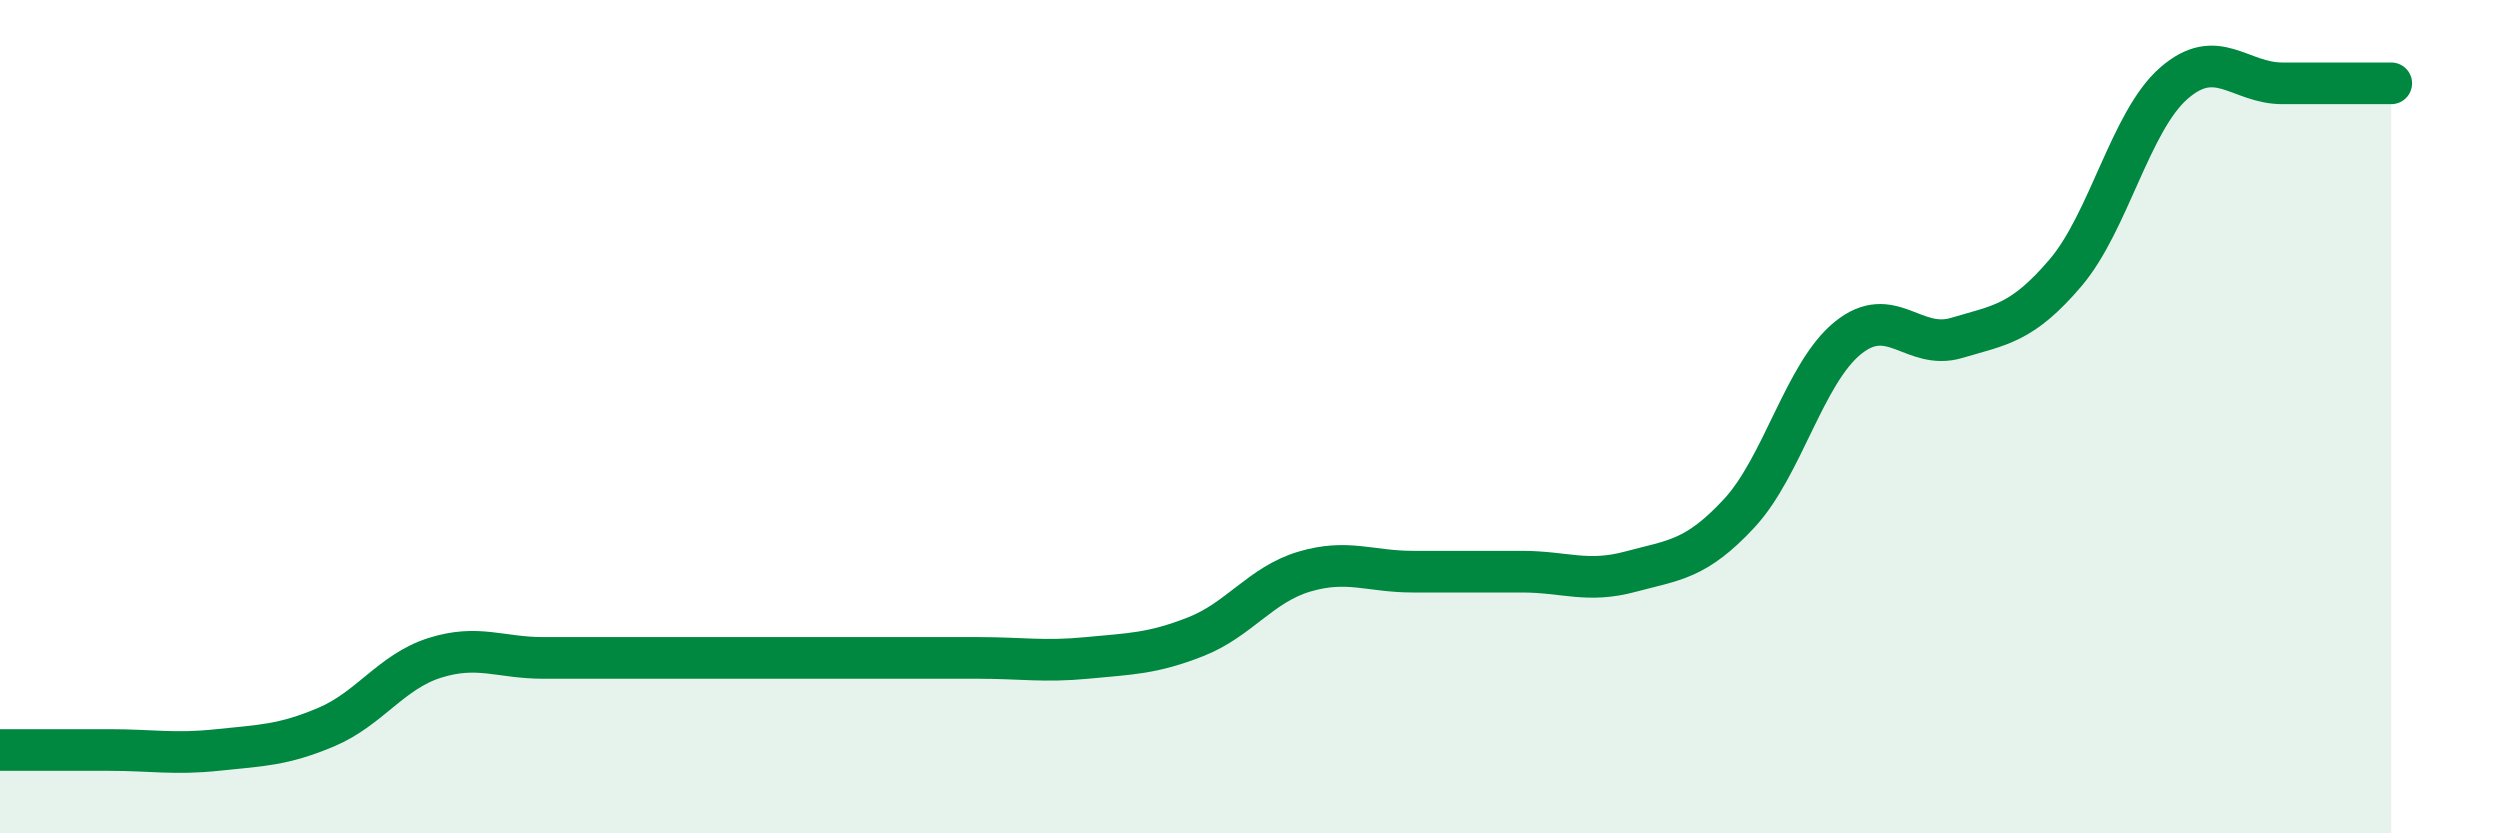
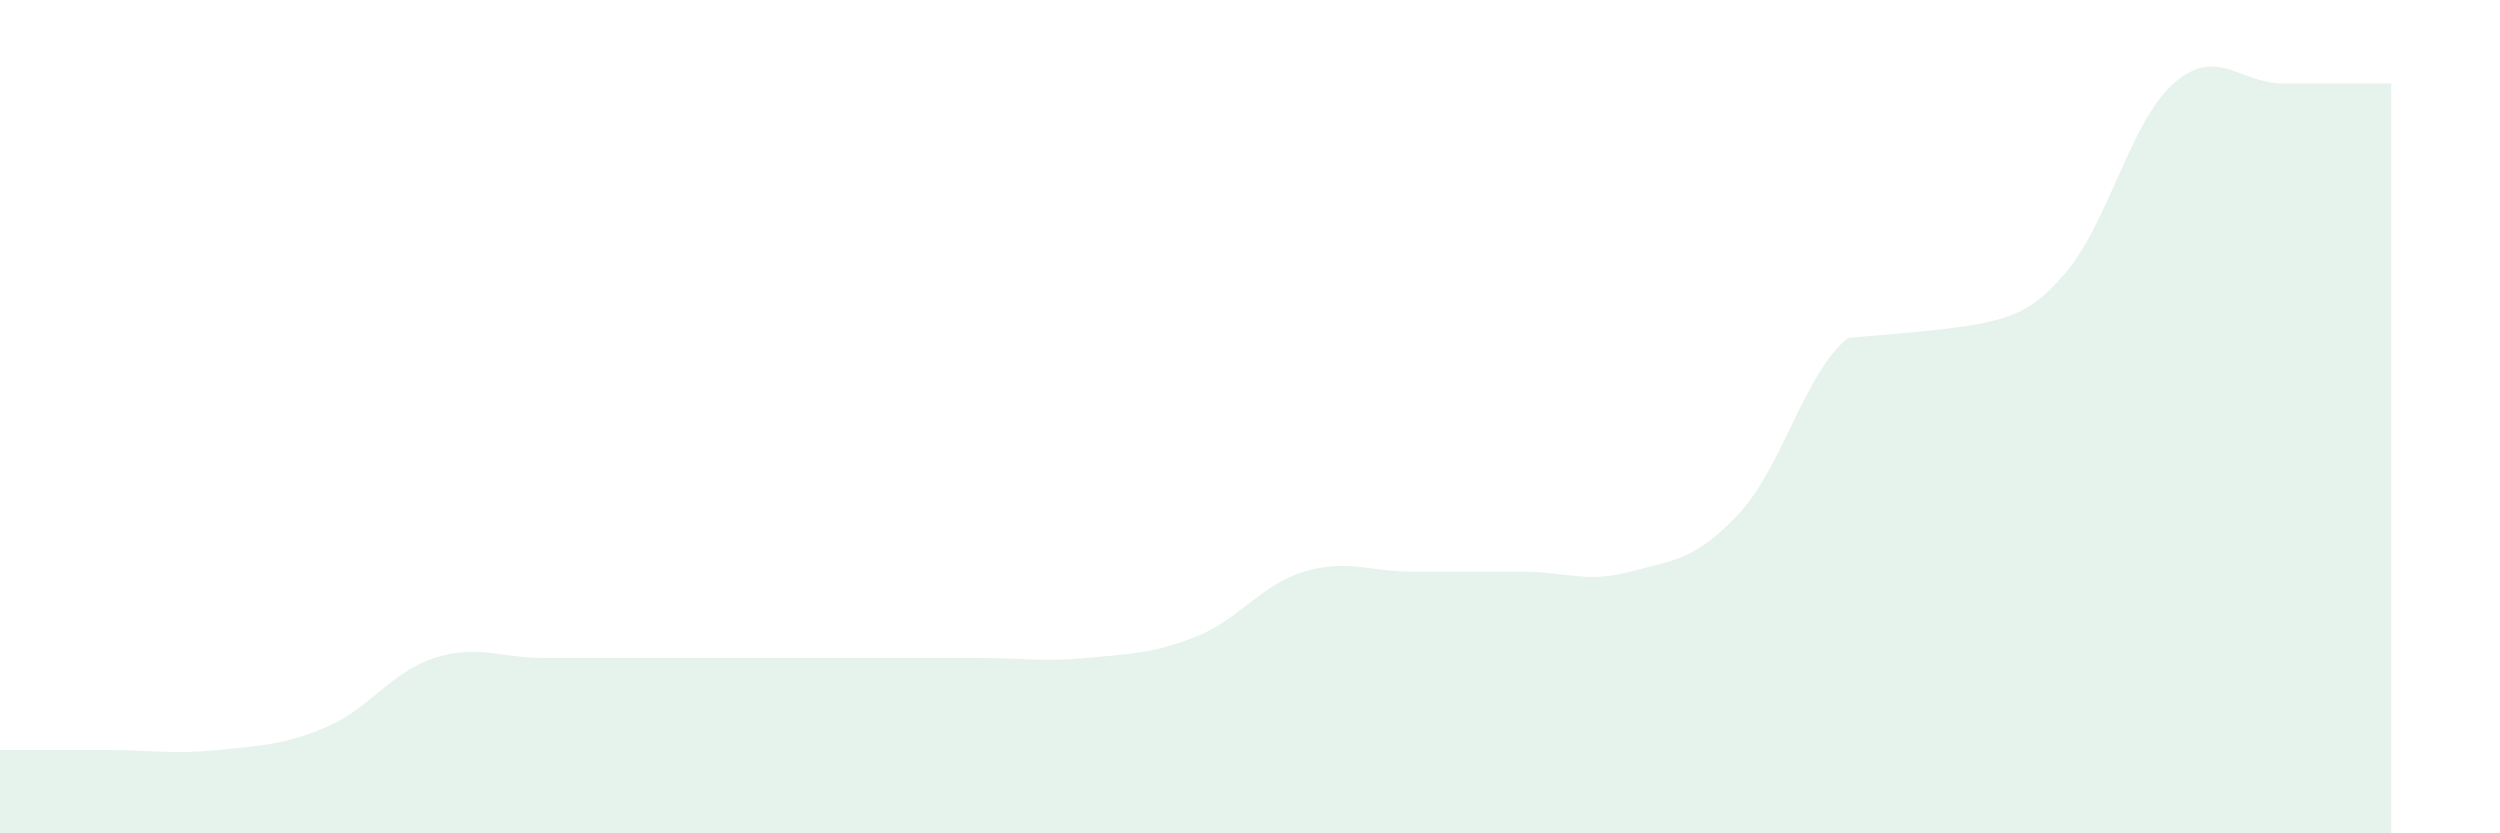
<svg xmlns="http://www.w3.org/2000/svg" width="60" height="20" viewBox="0 0 60 20">
-   <path d="M 0,18 C 0.52,18 1.57,18 2.61,18 C 3.65,18 4.18,18.11 5.22,18 C 6.26,17.89 6.79,17.89 7.83,17.45 C 8.87,17.01 9.39,16.12 10.43,15.79 C 11.47,15.46 12,15.79 13.04,15.79 C 14.08,15.79 14.61,15.79 15.65,15.79 C 16.69,15.79 17.22,15.79 18.26,15.79 C 19.3,15.79 19.83,15.79 20.87,15.79 C 21.91,15.79 22.44,15.79 23.48,15.79 C 24.52,15.79 25.05,15.89 26.09,15.79 C 27.13,15.69 27.66,15.69 28.7,15.28 C 29.74,14.87 30.26,14.03 31.3,13.72 C 32.34,13.41 32.87,13.72 33.91,13.72 C 34.95,13.72 35.48,13.72 36.52,13.72 C 37.56,13.72 38.09,14 39.13,13.72 C 40.17,13.44 40.7,13.44 41.74,12.32 C 42.78,11.2 43.31,8.95 44.35,8.11 C 45.39,7.27 45.92,8.42 46.96,8.11 C 48,7.8 48.53,7.77 49.57,6.55 C 50.61,5.33 51.13,2.91 52.17,2 C 53.21,1.09 53.74,2 54.78,2 C 55.82,2 56.87,2 57.39,2L57.39 20L0 20Z" fill="#008740" opacity="0.1" stroke-linecap="round" stroke-linejoin="round" />
-   <path d="M 0,18 C 0.52,18 1.57,18 2.61,18 C 3.65,18 4.18,18.11 5.22,18 C 6.26,17.89 6.79,17.89 7.83,17.45 C 8.87,17.01 9.39,16.12 10.43,15.79 C 11.47,15.46 12,15.79 13.04,15.79 C 14.08,15.79 14.61,15.79 15.65,15.79 C 16.69,15.79 17.22,15.79 18.26,15.79 C 19.3,15.79 19.83,15.79 20.87,15.79 C 21.91,15.79 22.44,15.79 23.48,15.79 C 24.52,15.79 25.05,15.89 26.09,15.79 C 27.13,15.69 27.66,15.69 28.7,15.28 C 29.74,14.87 30.26,14.03 31.3,13.72 C 32.34,13.41 32.87,13.72 33.91,13.72 C 34.95,13.72 35.48,13.72 36.52,13.72 C 37.56,13.72 38.09,14 39.13,13.72 C 40.17,13.44 40.7,13.44 41.74,12.32 C 42.78,11.2 43.31,8.95 44.35,8.11 C 45.39,7.27 45.92,8.42 46.96,8.11 C 48,7.8 48.53,7.77 49.57,6.55 C 50.61,5.33 51.13,2.91 52.17,2 C 53.21,1.09 53.74,2 54.78,2 C 55.82,2 56.87,2 57.39,2" stroke="#008740" stroke-width="1" fill="none" stroke-linecap="round" stroke-linejoin="round" />
+   <path d="M 0,18 C 0.52,18 1.57,18 2.61,18 C 3.65,18 4.18,18.11 5.22,18 C 6.26,17.89 6.79,17.89 7.83,17.45 C 8.87,17.01 9.39,16.12 10.43,15.79 C 11.47,15.46 12,15.79 13.04,15.79 C 14.08,15.79 14.61,15.79 15.65,15.79 C 16.69,15.79 17.22,15.79 18.26,15.79 C 19.3,15.79 19.83,15.79 20.87,15.79 C 21.91,15.79 22.44,15.79 23.48,15.79 C 24.52,15.79 25.05,15.89 26.09,15.79 C 27.13,15.69 27.66,15.69 28.7,15.28 C 29.74,14.87 30.26,14.03 31.3,13.72 C 32.34,13.41 32.87,13.72 33.91,13.72 C 34.95,13.72 35.48,13.72 36.52,13.72 C 37.56,13.72 38.09,14 39.13,13.72 C 40.17,13.44 40.7,13.44 41.74,12.32 C 42.78,11.2 43.31,8.95 44.35,8.11 C 48,7.8 48.53,7.77 49.57,6.55 C 50.61,5.33 51.13,2.91 52.17,2 C 53.21,1.09 53.74,2 54.78,2 C 55.82,2 56.87,2 57.39,2L57.39 20L0 20Z" fill="#008740" opacity="0.1" stroke-linecap="round" stroke-linejoin="round" />
</svg>